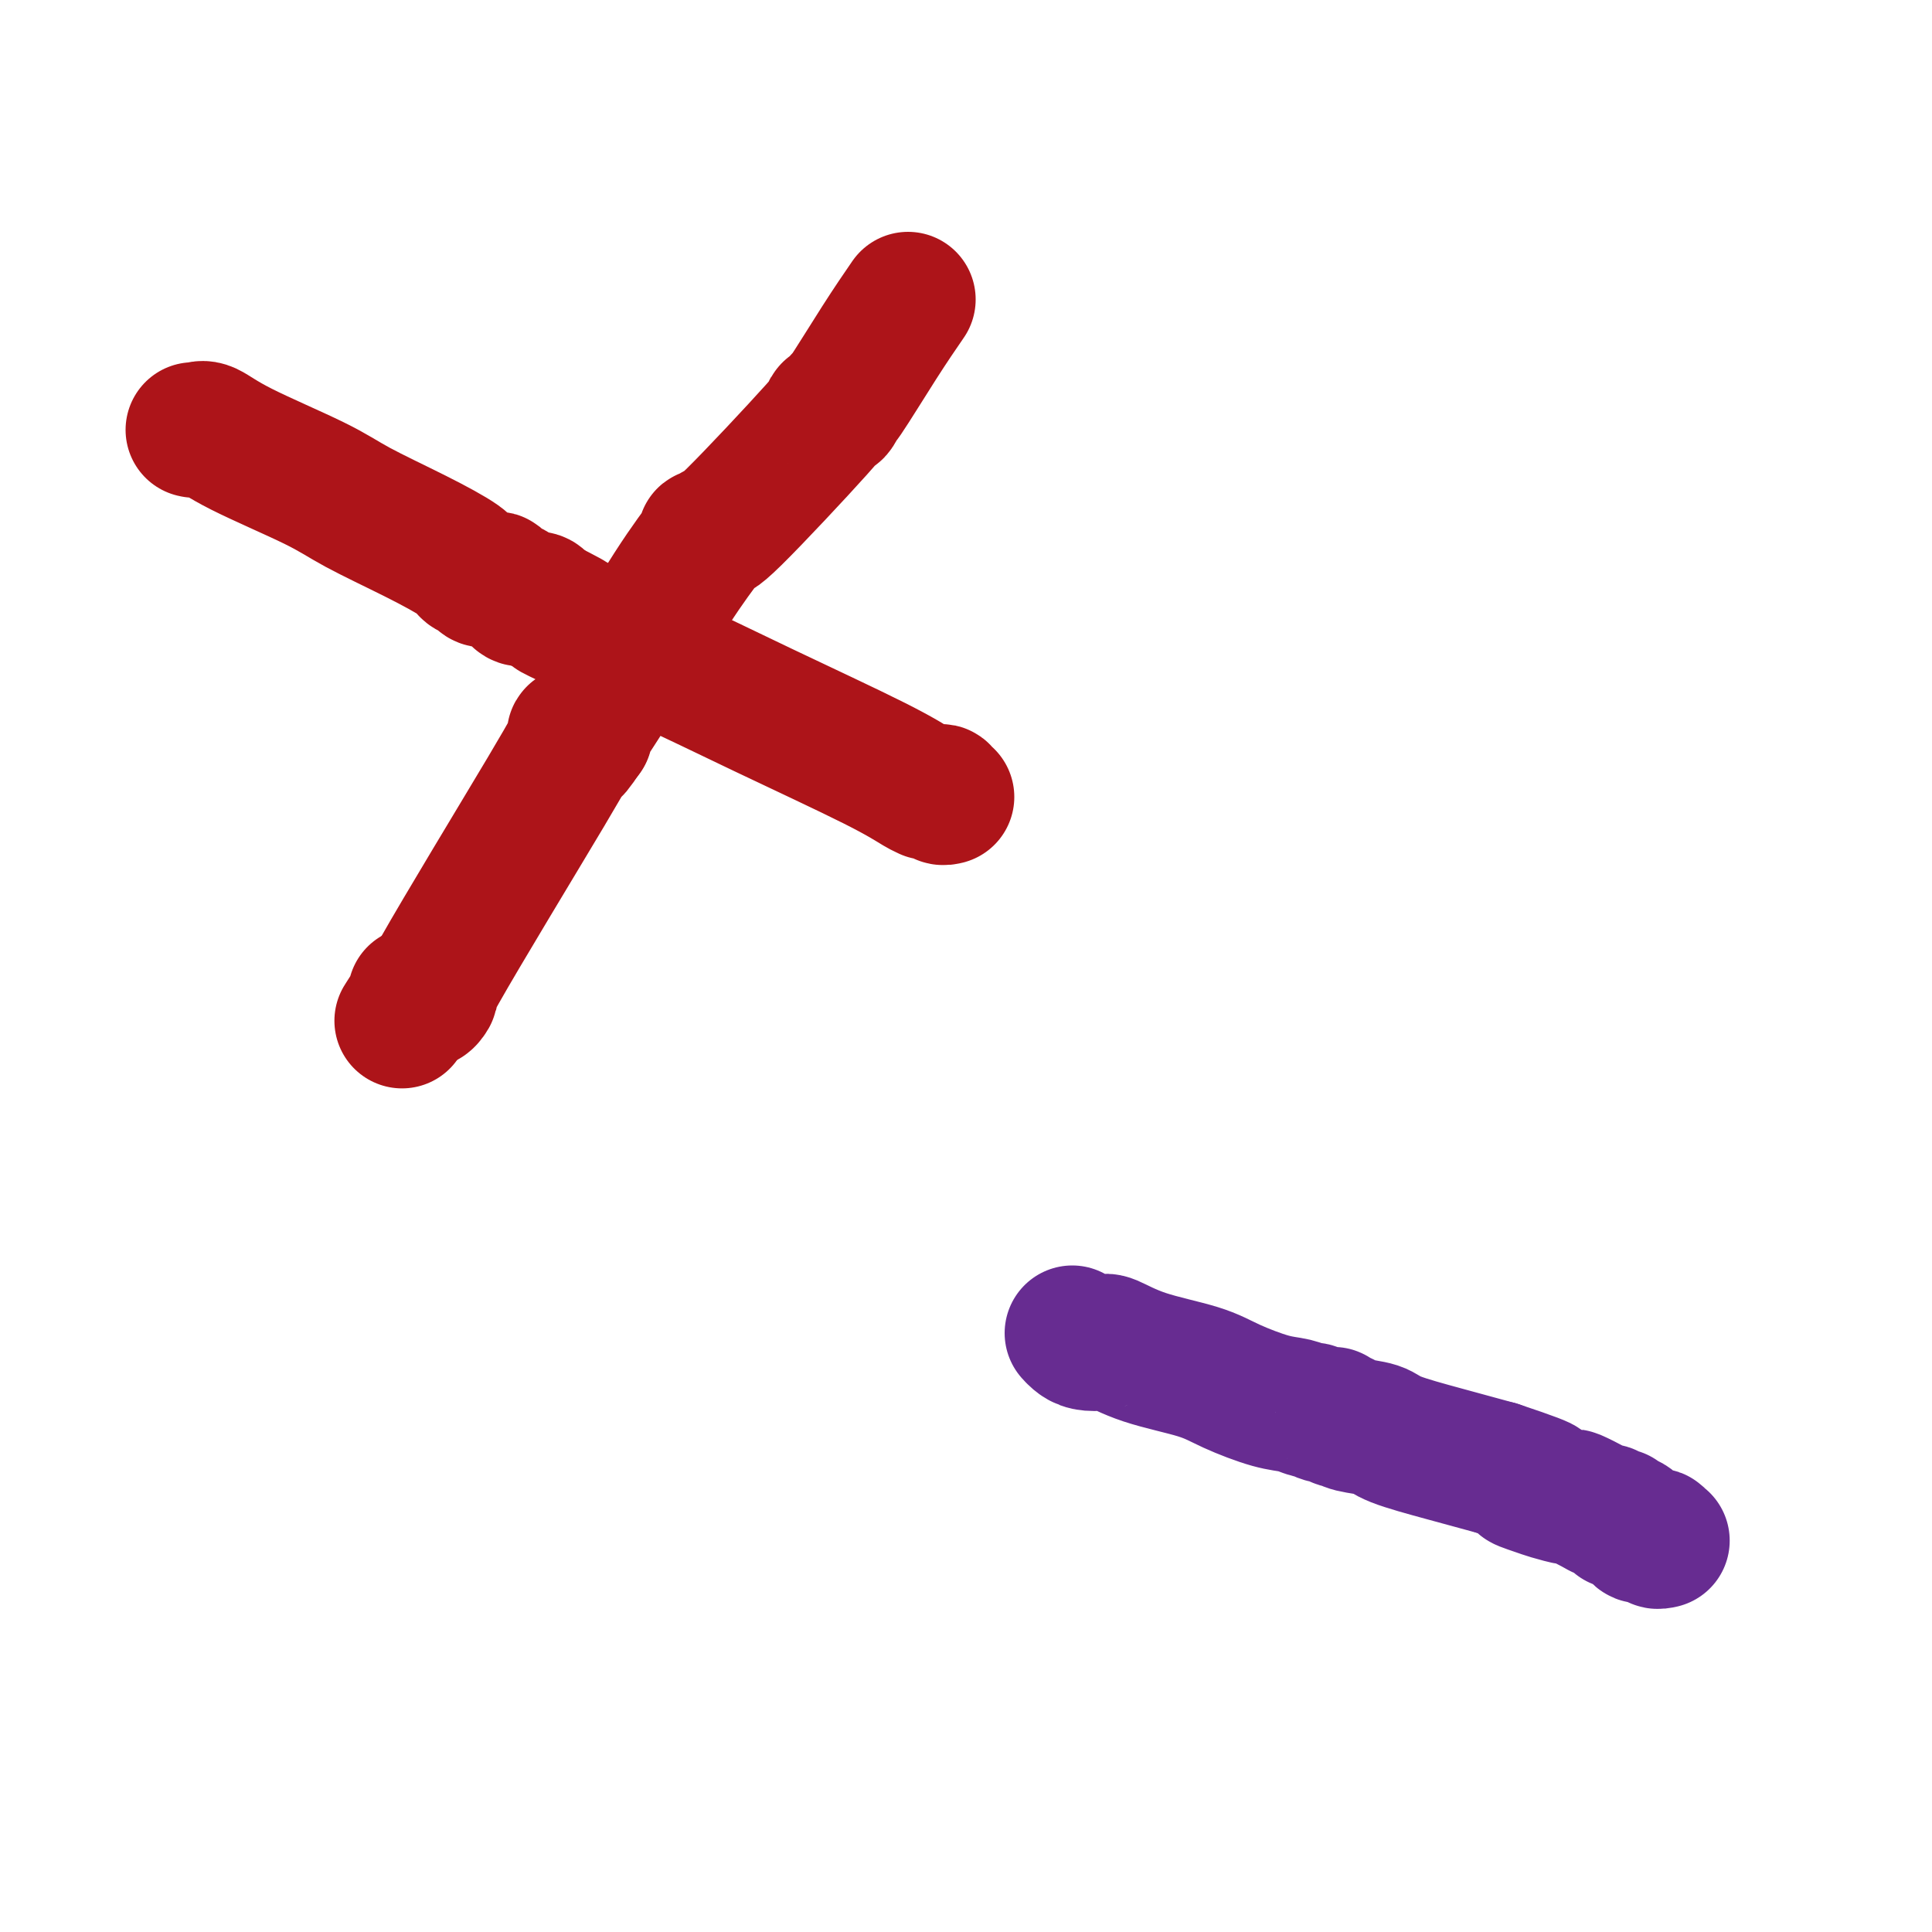
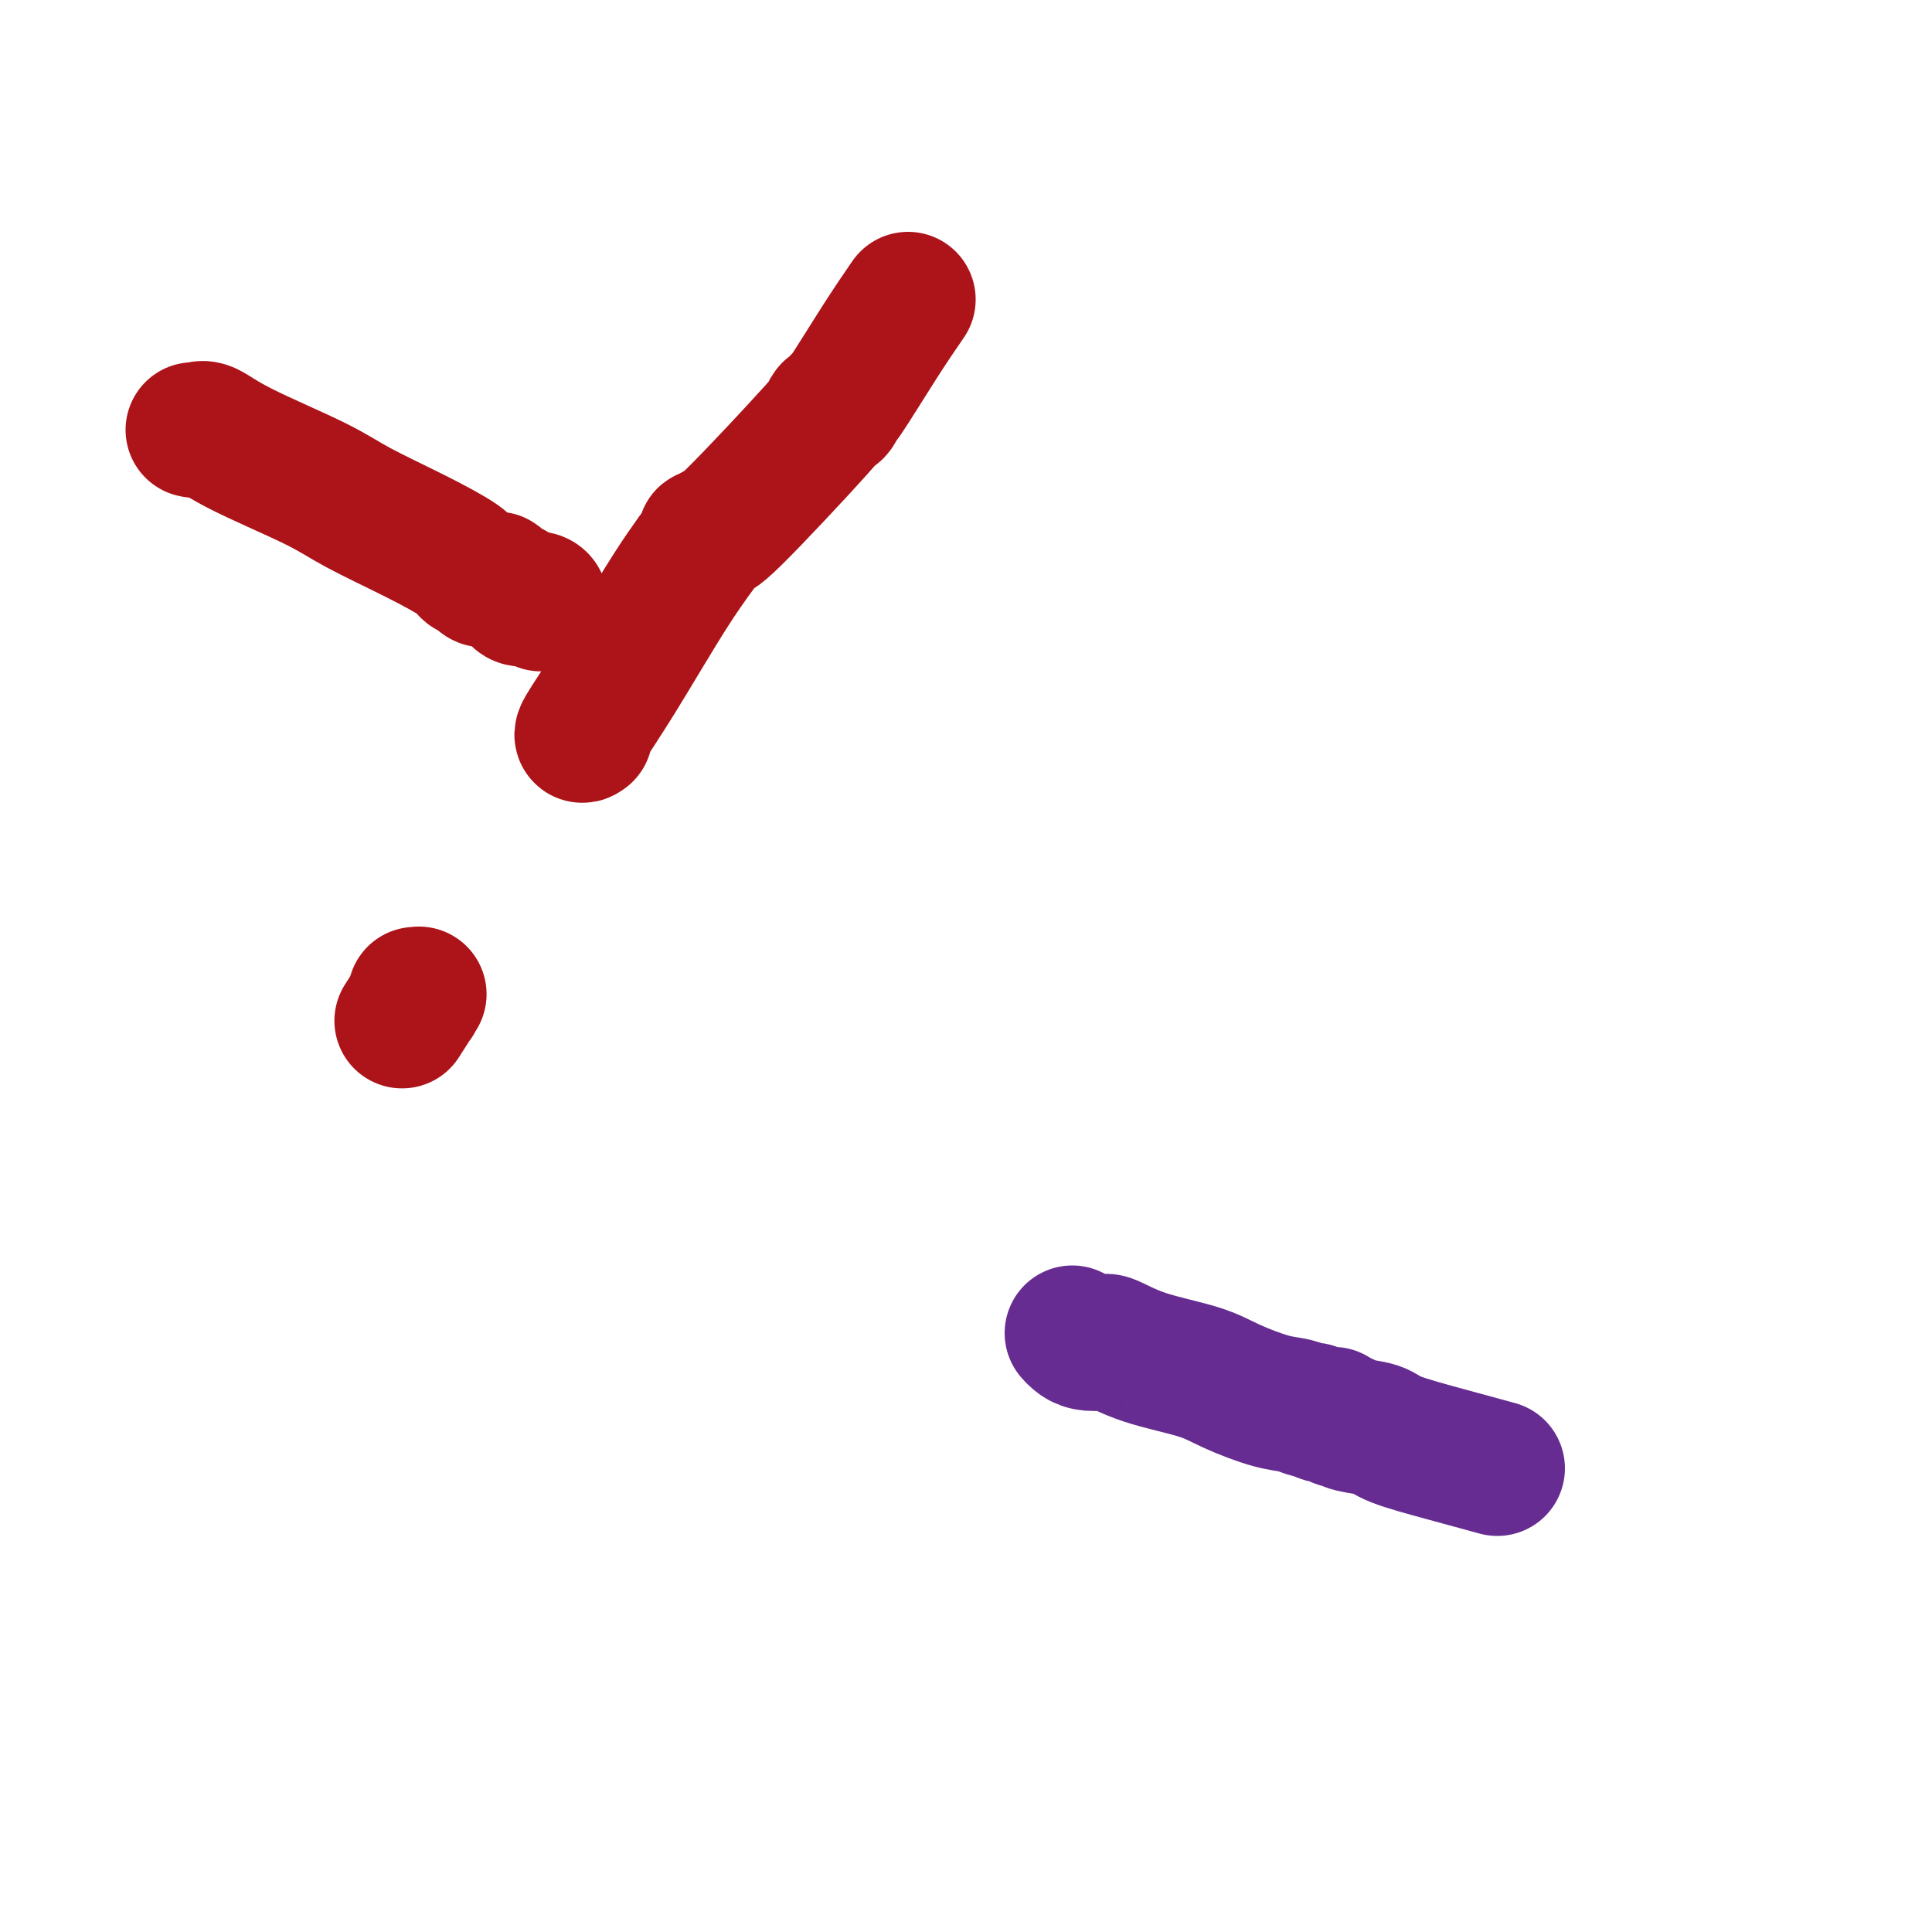
<svg xmlns="http://www.w3.org/2000/svg" viewBox="0 0 400 400" version="1.1">
  <g fill="none" stroke="#AD1419" stroke-width="28" stroke-linecap="round" stroke-linejoin="round">
    <path d="M40,89c0.301,0.073 0.601,0.145 1,0c0.399,-0.145 0.896,-0.508 2,0c1.104,0.508 2.814,1.887 7,4c4.186,2.113 10.847,4.962 15,7c4.153,2.038 5.799,3.267 9,5c3.201,1.733 7.956,3.971 12,6c4.044,2.029 7.378,3.850 9,5c1.622,1.150 1.534,1.628 2,2c0.466,0.372 1.486,0.639 2,1c0.514,0.361 0.523,0.818 1,1c0.477,0.182 1.424,0.090 2,0c0.576,-0.090 0.782,-0.178 1,0c0.218,0.178 0.447,0.621 1,1c0.553,0.379 1.430,0.693 2,1c0.570,0.307 0.833,0.608 1,1c0.167,0.392 0.237,0.875 1,1c0.763,0.125 2.218,-0.107 3,0c0.782,0.107 0.891,0.554 1,1" />
-     <path d="M112,125c11.593,5.907 4.577,2.676 3,2c-1.577,-0.676 2.287,1.203 4,2c1.713,0.797 1.277,0.511 2,1c0.723,0.489 2.607,1.754 5,3c2.393,1.246 5.295,2.474 7,3c1.705,0.526 2.212,0.351 6,2c3.788,1.649 10.856,5.121 19,9c8.144,3.879 17.363,8.164 23,11c5.637,2.836 7.692,4.224 9,5c1.308,0.776 1.870,0.940 2,1c0.130,0.060 -0.171,0.015 0,0c0.171,-0.015 0.815,-0.000 1,0c0.185,0.000 -0.090,-0.014 0,0c0.090,0.014 0.546,0.056 1,0c0.454,-0.056 0.905,-0.211 1,0c0.095,0.211 -0.167,0.788 0,1c0.167,0.212 0.762,0.061 1,0c0.238,-0.061 0.119,-0.030 0,0" />
    <path d="M188,62c-1.767,2.572 -3.535,5.144 -6,9c-2.465,3.856 -5.629,8.995 -7,11c-1.371,2.005 -0.951,0.875 -1,1c-0.049,0.125 -0.567,1.507 -1,2c-0.433,0.493 -0.781,0.099 -1,0c-0.219,-0.099 -0.310,0.097 0,0c0.310,-0.097 1.022,-0.486 -3,4c-4.022,4.486 -12.776,13.846 -17,18c-4.224,4.154 -3.918,3.101 -4,3c-0.082,-0.101 -0.553,0.752 -1,1c-0.447,0.248 -0.869,-0.107 -1,0c-0.131,0.107 0.029,0.677 0,1c-0.029,0.323 -0.247,0.399 0,0c0.247,-0.399 0.960,-1.273 0,0c-0.960,1.273 -3.591,4.695 -7,10c-3.409,5.305 -7.594,12.494 -11,18c-3.406,5.506 -6.032,9.328 -7,11c-0.968,1.672 -0.276,1.192 0,1c0.276,-0.192 0.138,-0.096 0,0" />
-     <path d="M121,152c-4.094,6.188 -1.829,1.658 -1,0c0.829,-1.658 0.223,-0.444 0,0c-0.223,0.444 -0.064,0.118 0,0c0.064,-0.118 0.031,-0.029 0,0c-0.031,0.029 -0.062,-0.001 0,0c0.062,0.001 0.216,0.032 0,0c-0.216,-0.032 -0.802,-0.129 -1,0c-0.198,0.129 -0.008,0.482 0,1c0.008,0.518 -0.166,1.200 -6,11c-5.834,9.800 -17.328,28.717 -22,37c-4.672,8.283 -2.524,5.932 -2,5c0.524,-0.932 -0.578,-0.446 -1,0c-0.422,0.446 -0.166,0.852 0,1c0.166,0.148 0.240,0.040 0,0c-0.240,-0.040 -0.795,-0.011 -1,0c-0.205,0.011 -0.059,0.003 0,0c0.059,-0.003 0.030,-0.001 0,0c-0.030,0.001 -0.060,0.000 0,0c0.060,-0.000 0.212,-0.000 0,0c-0.212,0.000 -0.788,0.000 -1,0c-0.212,-0.000 -0.061,-0.000 0,0c0.061,0.000 0.030,0.000 0,0" />
    <path d="M86,207c-5.415,8.509 -1.451,2.281 0,0c1.451,-2.281 0.389,-0.615 0,0c-0.389,0.615 -0.104,0.179 0,0c0.104,-0.179 0.028,-0.100 0,0c-0.028,0.100 -0.007,0.223 0,0c0.007,-0.223 0.002,-0.791 0,-1c-0.002,-0.209 -0.001,-0.060 0,0c0.001,0.060 0.000,0.030 0,0" />
  </g>
  <g fill="none" stroke="#672C91" stroke-width="28" stroke-linecap="round" stroke-linejoin="round">
    <path d="M222,276c0.281,0.315 0.561,0.629 1,1c0.439,0.371 1.036,0.798 2,1c0.964,0.202 2.295,0.178 3,0c0.705,-0.178 0.786,-0.510 2,0c1.214,0.510 3.563,1.862 7,3c3.437,1.138 7.961,2.060 11,3c3.039,0.940 4.592,1.897 7,3c2.408,1.103 5.670,2.352 8,3c2.330,0.648 3.728,0.696 5,1c1.272,0.304 2.417,0.865 3,1c0.583,0.135 0.604,-0.156 1,0c0.396,0.156 1.168,0.760 2,1c0.832,0.240 1.725,0.116 2,0c0.275,-0.116 -0.067,-0.224 0,0c0.067,0.224 0.543,0.780 1,1c0.457,0.220 0.897,0.102 1,0c0.103,-0.102 -0.129,-0.190 0,0c0.129,0.190 0.620,0.659 2,1c1.380,0.341 3.648,0.555 5,1c1.352,0.445 1.787,1.120 4,2c2.213,0.880 6.204,1.966 10,3c3.796,1.034 7.398,2.017 11,3" />
-     <path d="M310,304c14.883,4.962 8.089,3.366 6,3c-2.089,-0.366 0.525,0.497 2,1c1.475,0.503 1.810,0.647 3,1c1.190,0.353 3.236,0.917 4,1c0.764,0.083 0.246,-0.314 1,0c0.754,0.314 2.780,1.338 4,2c1.220,0.662 1.634,0.961 2,1c0.366,0.039 0.685,-0.181 1,0c0.315,0.181 0.626,0.765 1,1c0.374,0.235 0.812,0.122 1,0c0.188,-0.122 0.128,-0.253 0,0c-0.128,0.253 -0.324,0.890 0,1c0.324,0.110 1.168,-0.306 2,0c0.832,0.306 1.652,1.336 2,2c0.348,0.664 0.223,0.963 1,1c0.777,0.037 2.457,-0.186 3,0c0.543,0.186 -0.051,0.782 0,1c0.051,0.218 0.746,0.058 1,0c0.254,-0.058 0.069,-0.016 0,0c-0.069,0.016 -0.020,0.004 0,0c0.020,-0.004 0.010,-0.002 0,0" />
  </g>
</svg>